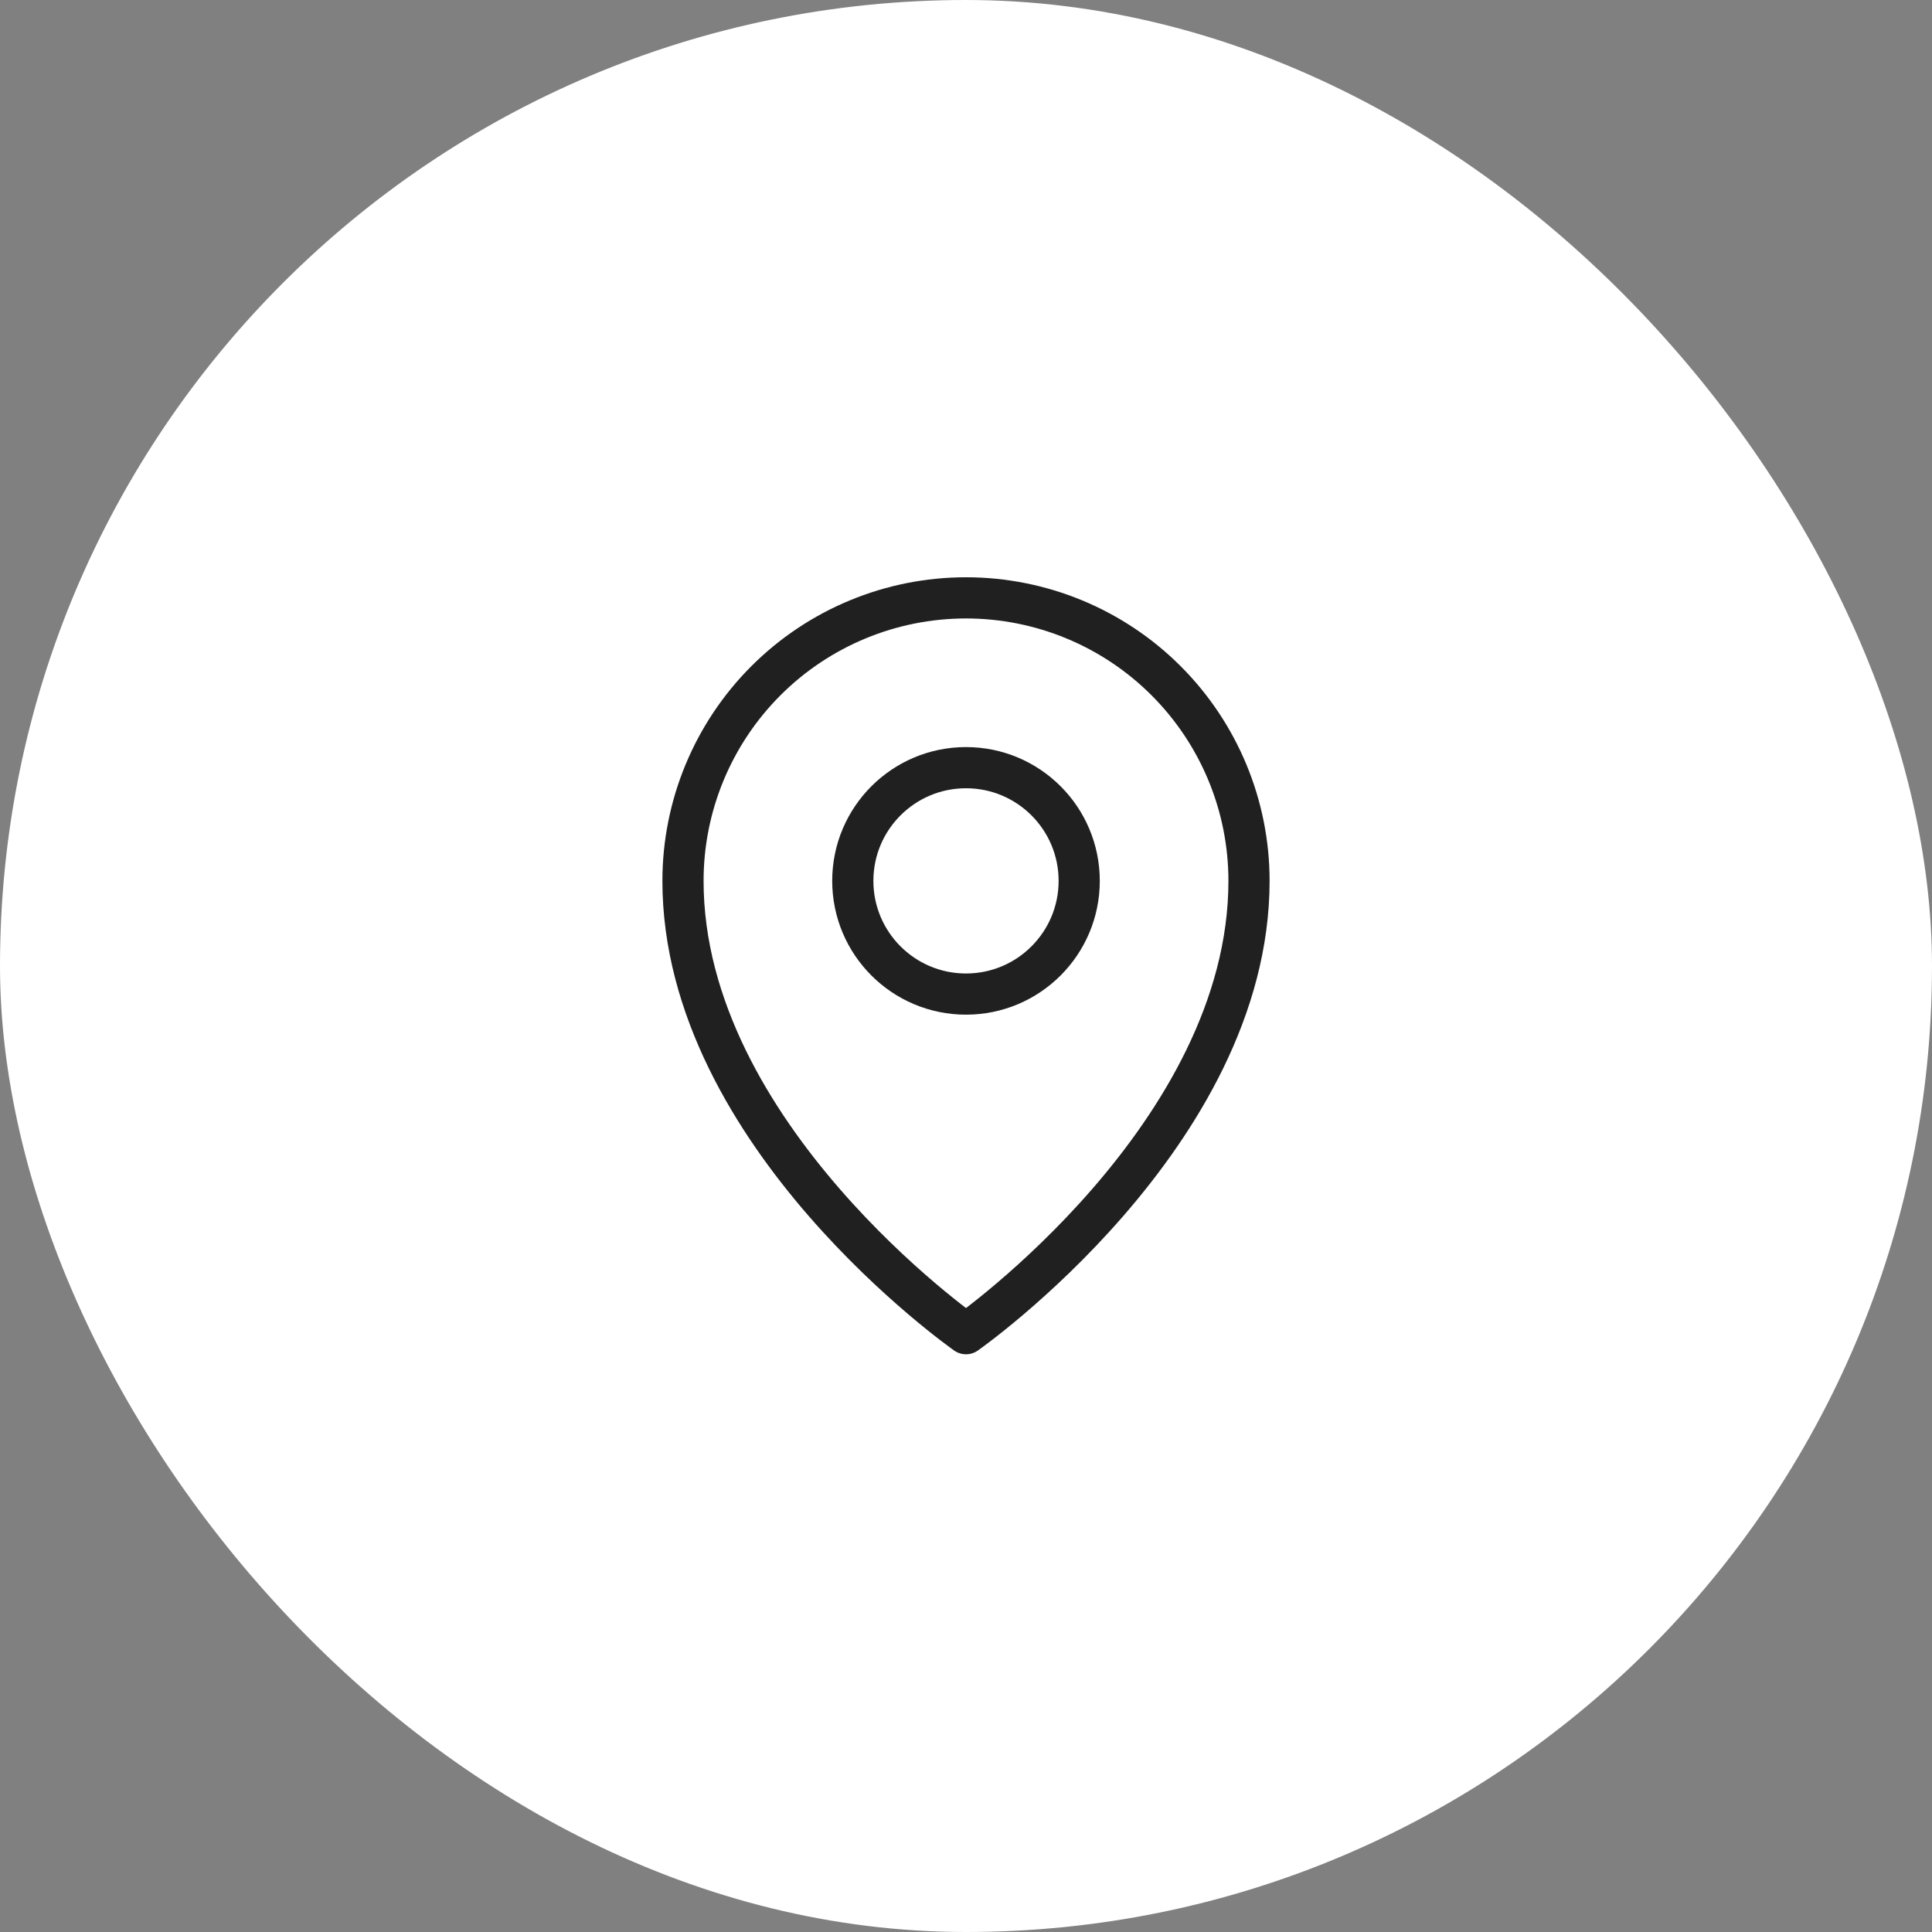
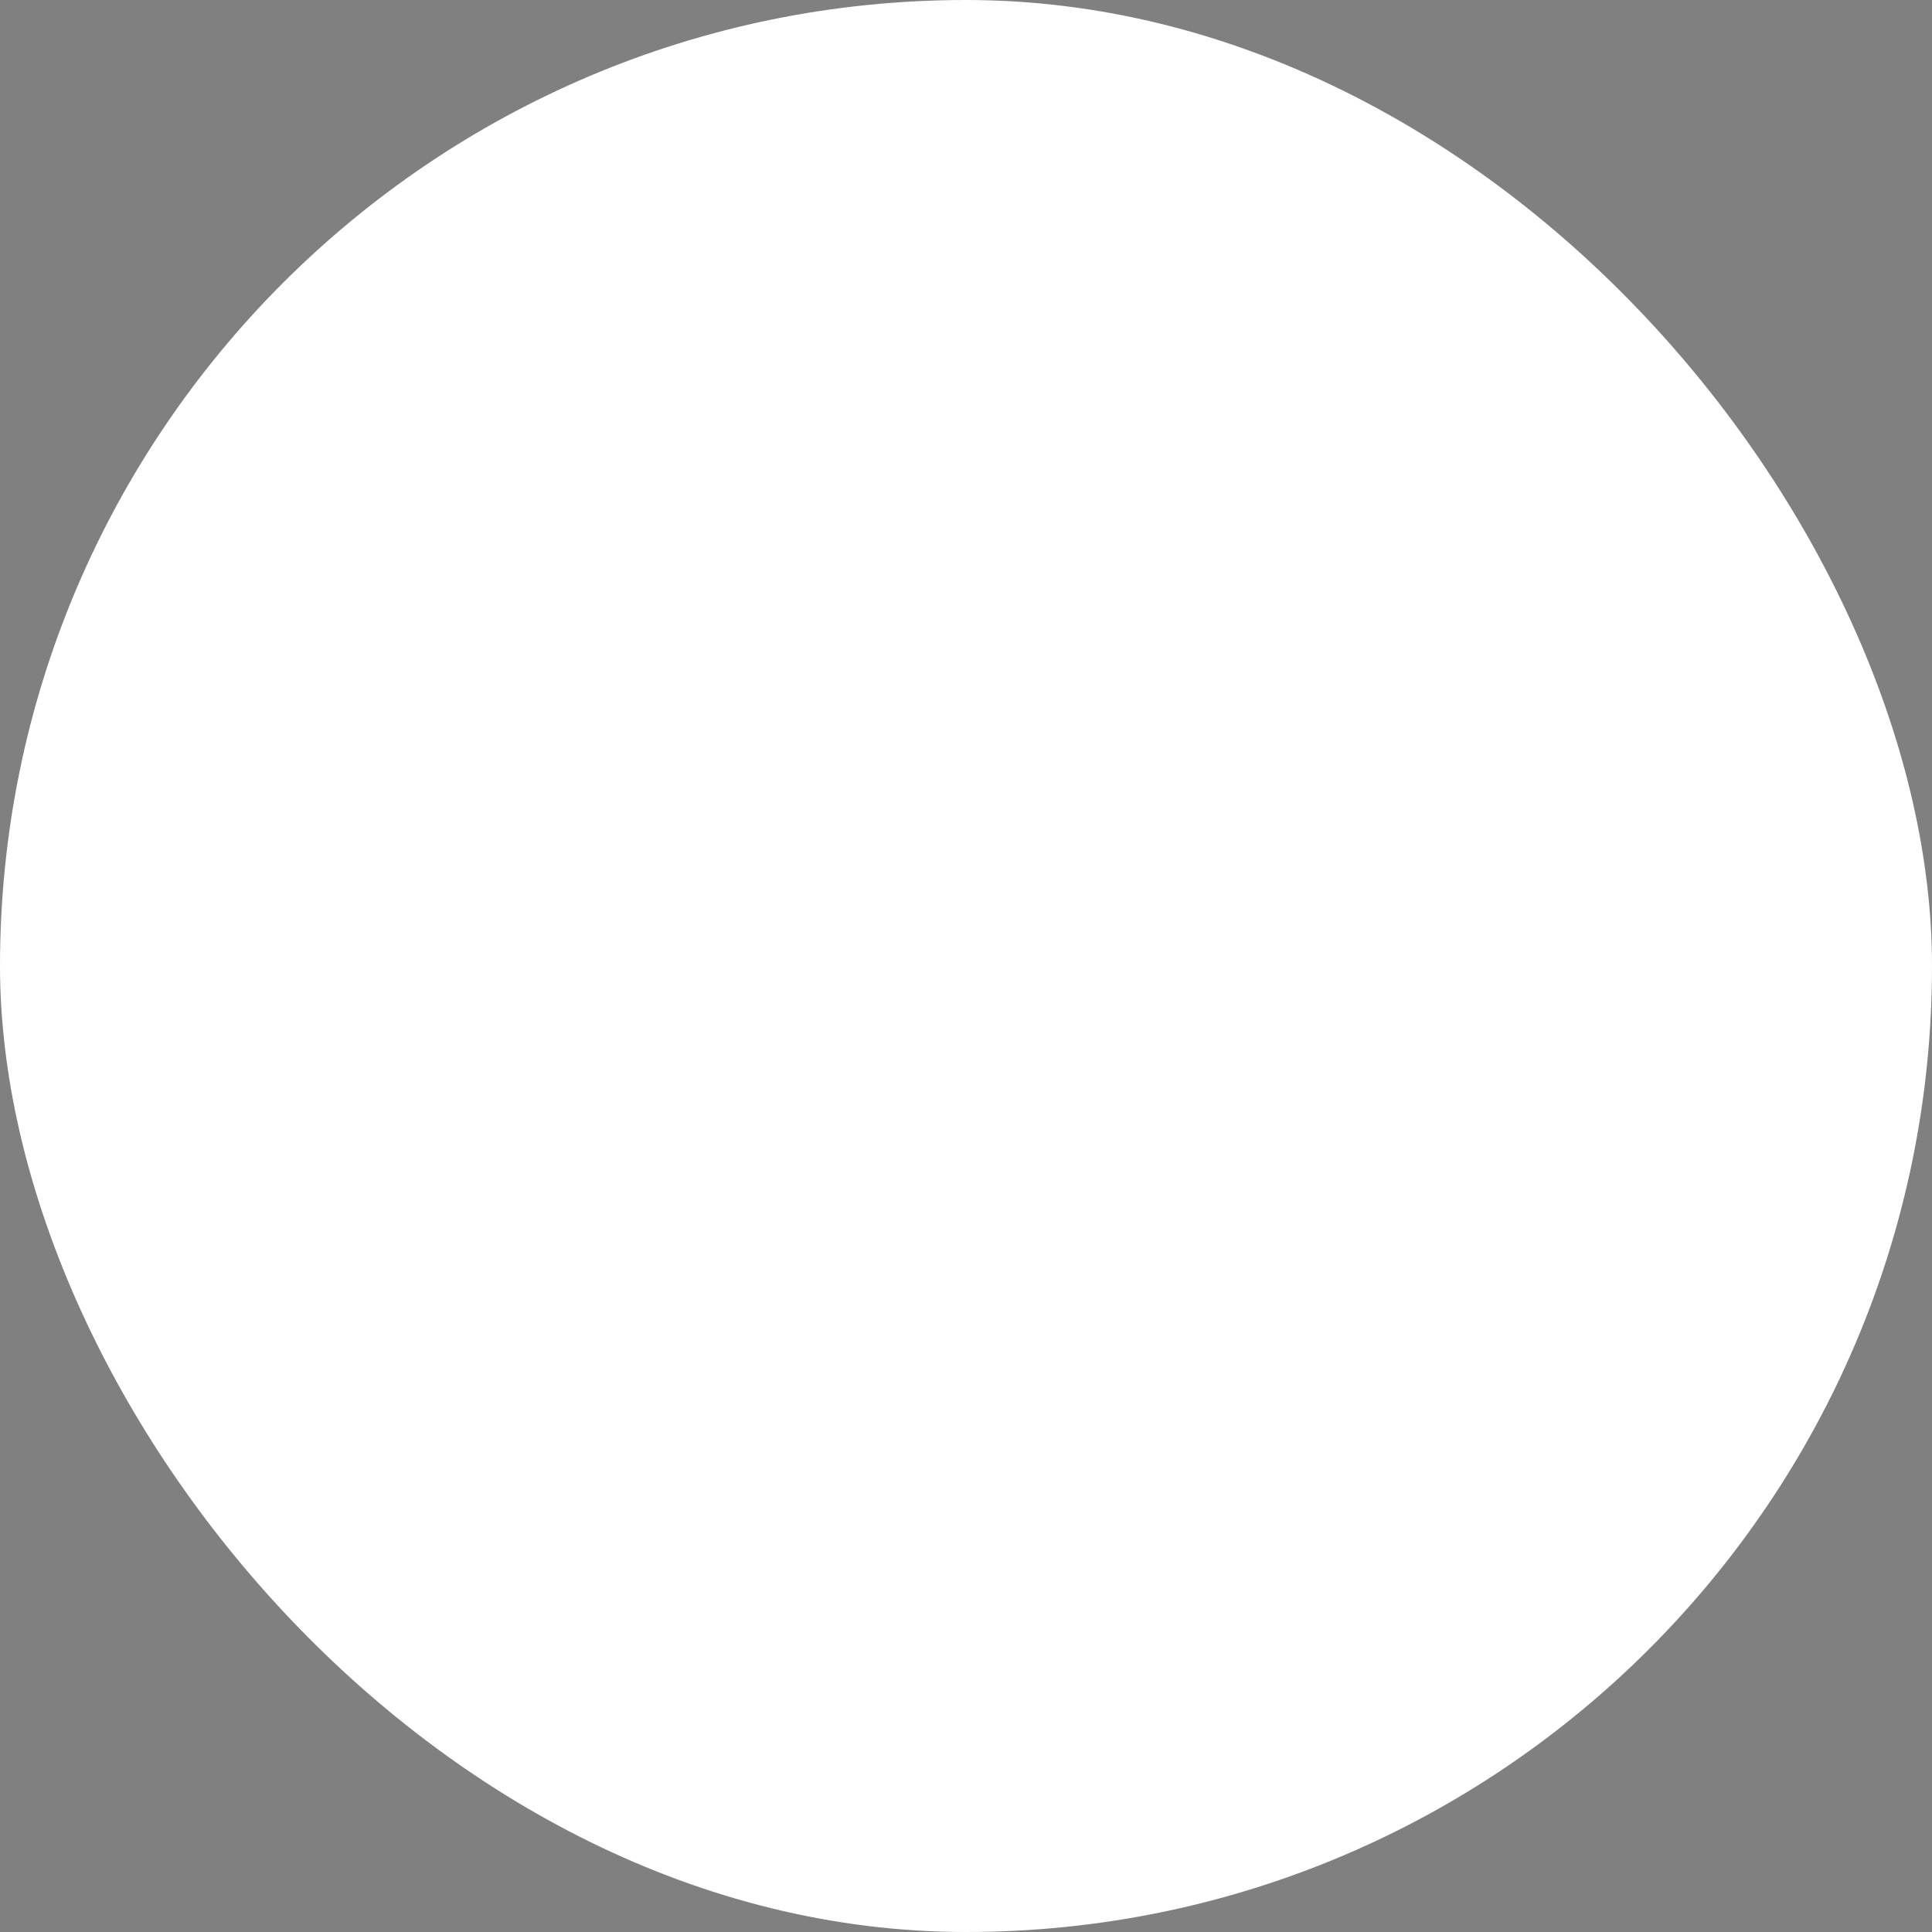
<svg xmlns="http://www.w3.org/2000/svg" width="64" height="64" viewBox="0 0 64 64" fill="none">
  <rect x="0" y="0" width="64" height="64" fill="#808080" stroke="none" />
  <rect width="64" height="64" rx="32" fill="white" />
-   <path d="M32 32.93C34.071 32.93 35.75 31.251 35.75 29.18C35.75 27.109 34.071 25.43 32 25.43C29.929 25.43 28.25 27.109 28.25 29.18C28.25 31.251 29.929 32.93 32 32.93Z" stroke="#202020" stroke-width="1.364" stroke-linecap="round" stroke-linejoin="round" />
-   <path d="M41.375 29.18C41.375 37.617 32 44.18 32 44.18C32 44.18 22.625 37.617 22.625 29.18C22.625 26.693 23.613 24.309 25.371 22.551C27.129 20.792 29.514 19.805 32 19.805C34.486 19.805 36.871 20.792 38.629 22.551C40.387 24.309 41.375 26.693 41.375 29.18V29.18Z" stroke="#202020" stroke-width="1.364" stroke-linecap="round" stroke-linejoin="round" />
</svg>